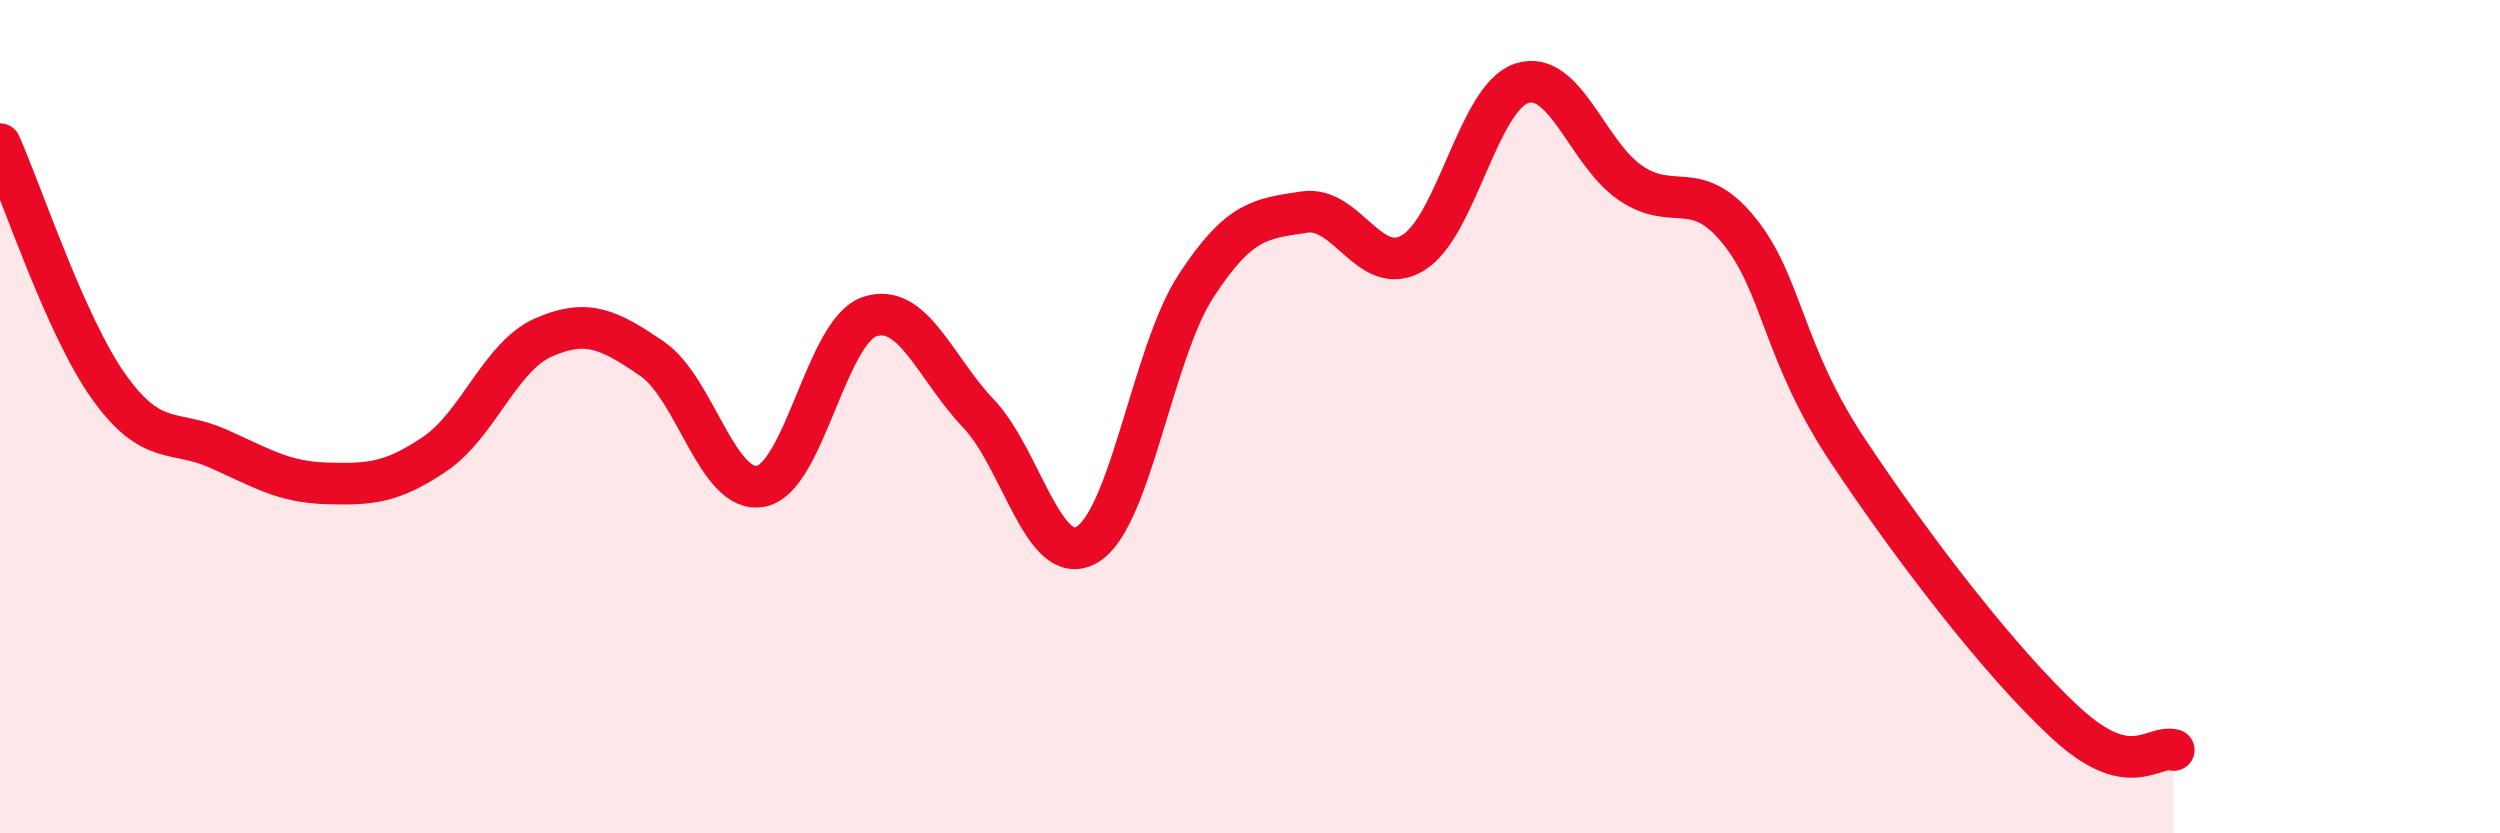
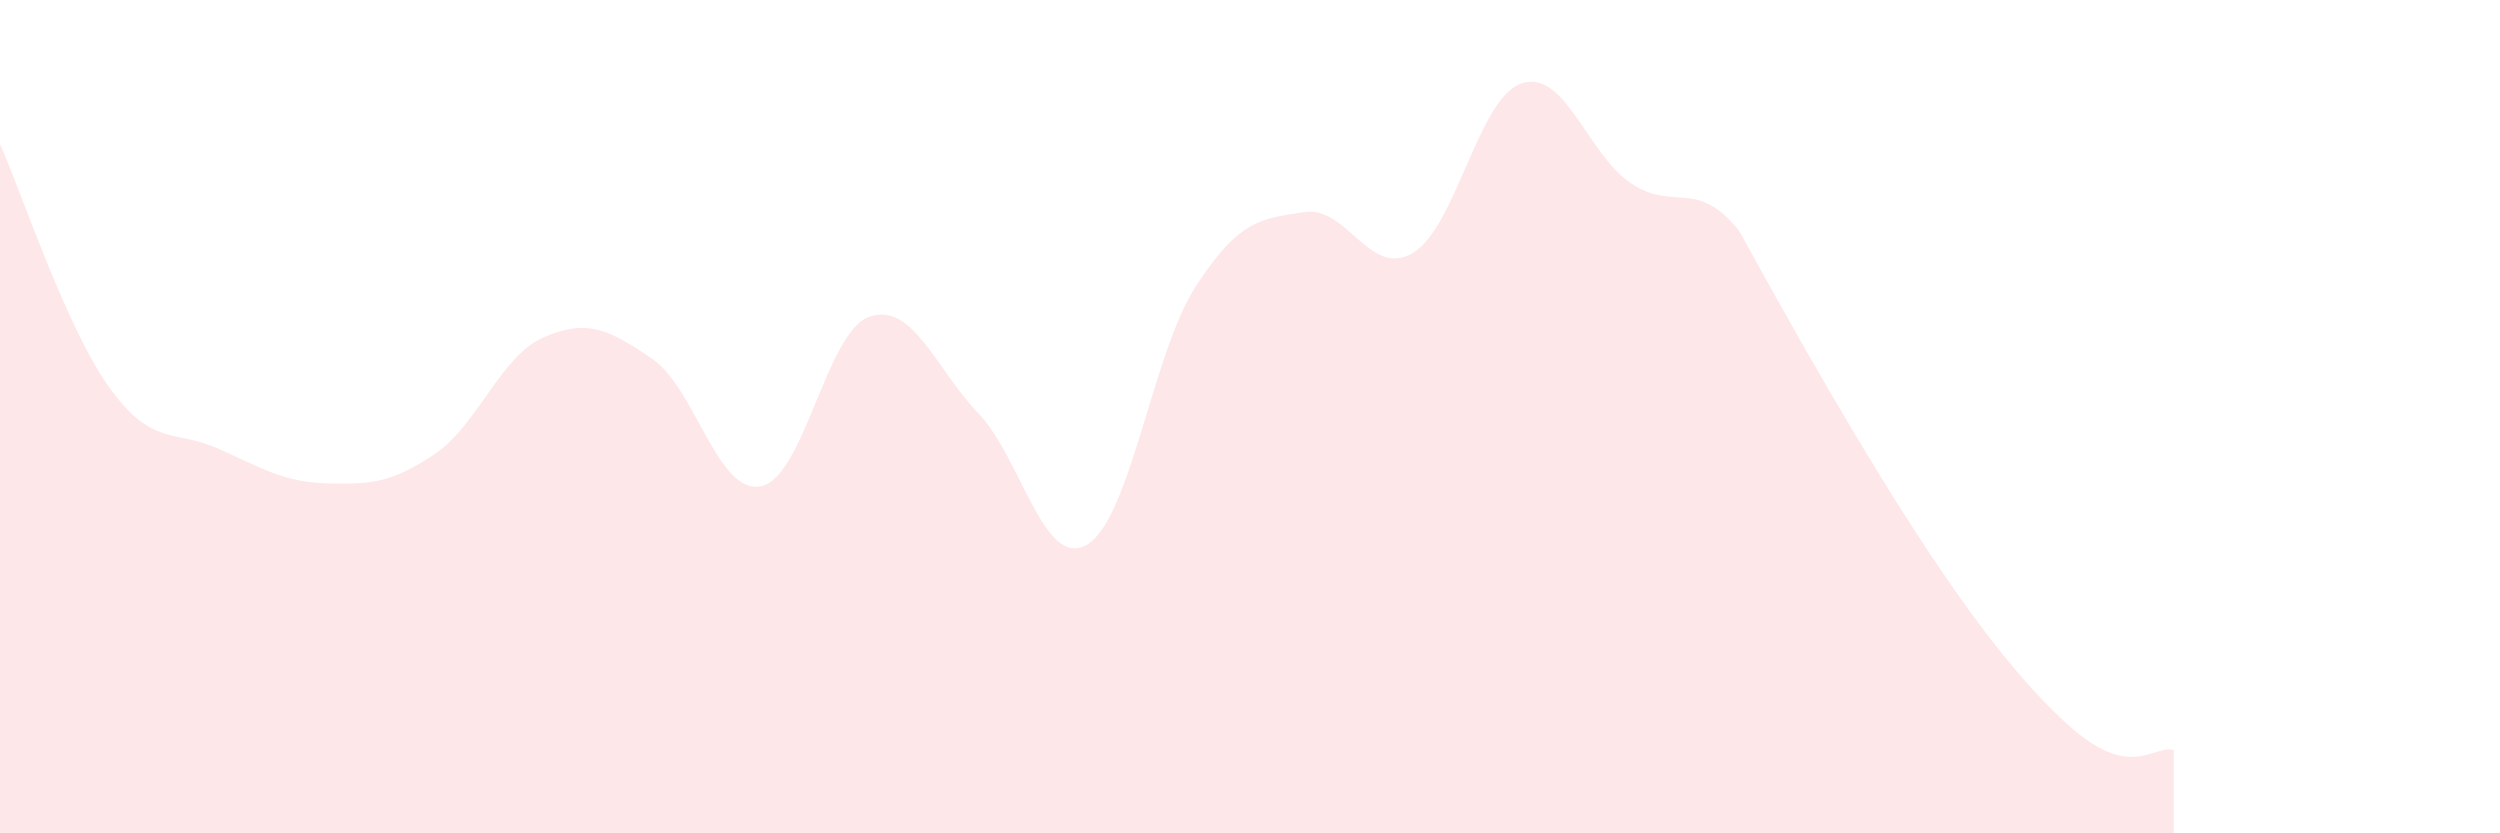
<svg xmlns="http://www.w3.org/2000/svg" width="60" height="20" viewBox="0 0 60 20">
-   <path d="M 0,3.46 C 0.52,4.62 1.57,7.82 2.61,9.28 C 3.65,10.74 4.18,10.3 5.22,10.76 C 6.26,11.22 6.79,11.57 7.83,11.6 C 8.87,11.63 9.39,11.6 10.43,10.9 C 11.47,10.2 12,8.56 13.04,8.1 C 14.08,7.64 14.61,7.9 15.65,8.61 C 16.69,9.32 17.22,11.87 18.26,11.67 C 19.3,11.47 19.83,7.95 20.87,7.6 C 21.91,7.25 22.44,8.83 23.48,9.92 C 24.52,11.01 25.05,13.68 26.09,13.07 C 27.13,12.46 27.66,8.47 28.7,6.87 C 29.74,5.27 30.26,5.25 31.3,5.09 C 32.34,4.93 32.87,6.69 33.91,6.07 C 34.95,5.45 35.48,2.34 36.52,2 C 37.56,1.66 38.09,3.68 39.13,4.39 C 40.17,5.1 40.7,4.25 41.74,5.54 C 42.78,6.83 42.78,8.46 44.35,10.82 C 45.92,13.18 48.01,15.9 49.57,17.34 C 51.13,18.78 51.65,17.87 52.17,18L52.17 20L0 20Z" fill="#EB0A25" opacity="0.1" stroke-linecap="round" stroke-linejoin="round" />
-   <path d="M 0,3.46 C 0.52,4.62 1.57,7.82 2.61,9.28 C 3.65,10.74 4.18,10.3 5.22,10.76 C 6.26,11.22 6.79,11.57 7.83,11.6 C 8.87,11.63 9.39,11.6 10.43,10.9 C 11.47,10.2 12,8.56 13.04,8.1 C 14.08,7.64 14.61,7.9 15.65,8.61 C 16.69,9.32 17.22,11.87 18.26,11.67 C 19.3,11.47 19.83,7.95 20.87,7.6 C 21.91,7.25 22.44,8.83 23.48,9.92 C 24.52,11.01 25.05,13.68 26.09,13.07 C 27.13,12.46 27.66,8.47 28.7,6.87 C 29.74,5.27 30.26,5.25 31.3,5.09 C 32.34,4.93 32.87,6.69 33.91,6.07 C 34.95,5.45 35.48,2.34 36.52,2 C 37.56,1.66 38.09,3.68 39.13,4.39 C 40.17,5.1 40.7,4.25 41.74,5.54 C 42.78,6.83 42.78,8.46 44.35,10.82 C 45.92,13.18 48.01,15.9 49.57,17.34 C 51.13,18.78 51.65,17.87 52.17,18" stroke="#EB0A25" stroke-width="1" fill="none" stroke-linecap="round" stroke-linejoin="round" />
+   <path d="M 0,3.46 C 0.52,4.62 1.57,7.82 2.61,9.28 C 3.65,10.74 4.18,10.3 5.22,10.76 C 6.26,11.22 6.79,11.57 7.83,11.6 C 8.87,11.63 9.39,11.6 10.43,10.9 C 11.47,10.2 12,8.56 13.04,8.1 C 14.08,7.64 14.61,7.9 15.65,8.61 C 16.69,9.32 17.22,11.87 18.26,11.67 C 19.3,11.47 19.83,7.95 20.87,7.6 C 21.91,7.25 22.44,8.83 23.48,9.92 C 24.52,11.01 25.05,13.68 26.09,13.07 C 27.13,12.46 27.66,8.47 28.7,6.87 C 29.74,5.27 30.26,5.25 31.3,5.09 C 32.34,4.93 32.87,6.69 33.91,6.07 C 34.95,5.45 35.48,2.34 36.52,2 C 37.56,1.66 38.09,3.68 39.13,4.39 C 40.17,5.1 40.7,4.25 41.74,5.54 C 45.92,13.18 48.01,15.9 49.57,17.34 C 51.13,18.78 51.65,17.87 52.17,18L52.17 20L0 20Z" fill="#EB0A25" opacity="0.1" stroke-linecap="round" stroke-linejoin="round" />
</svg>